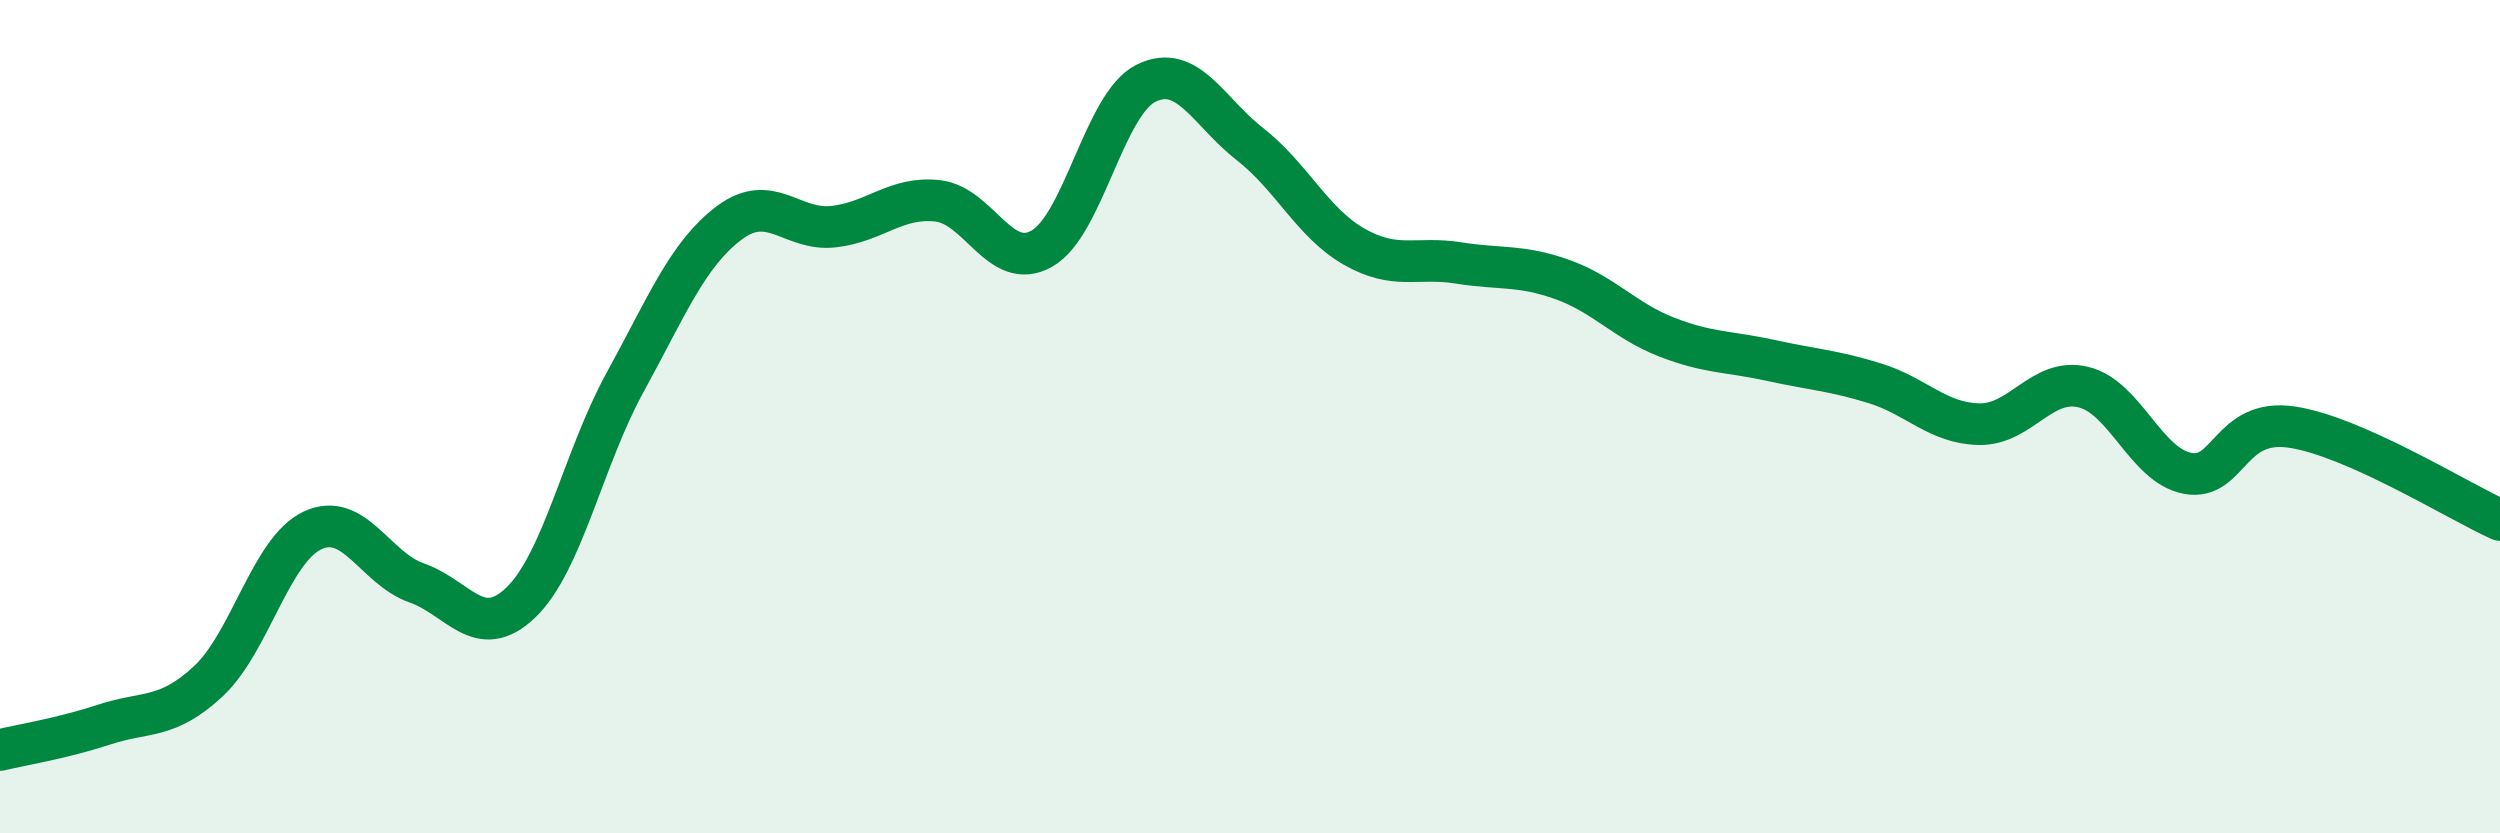
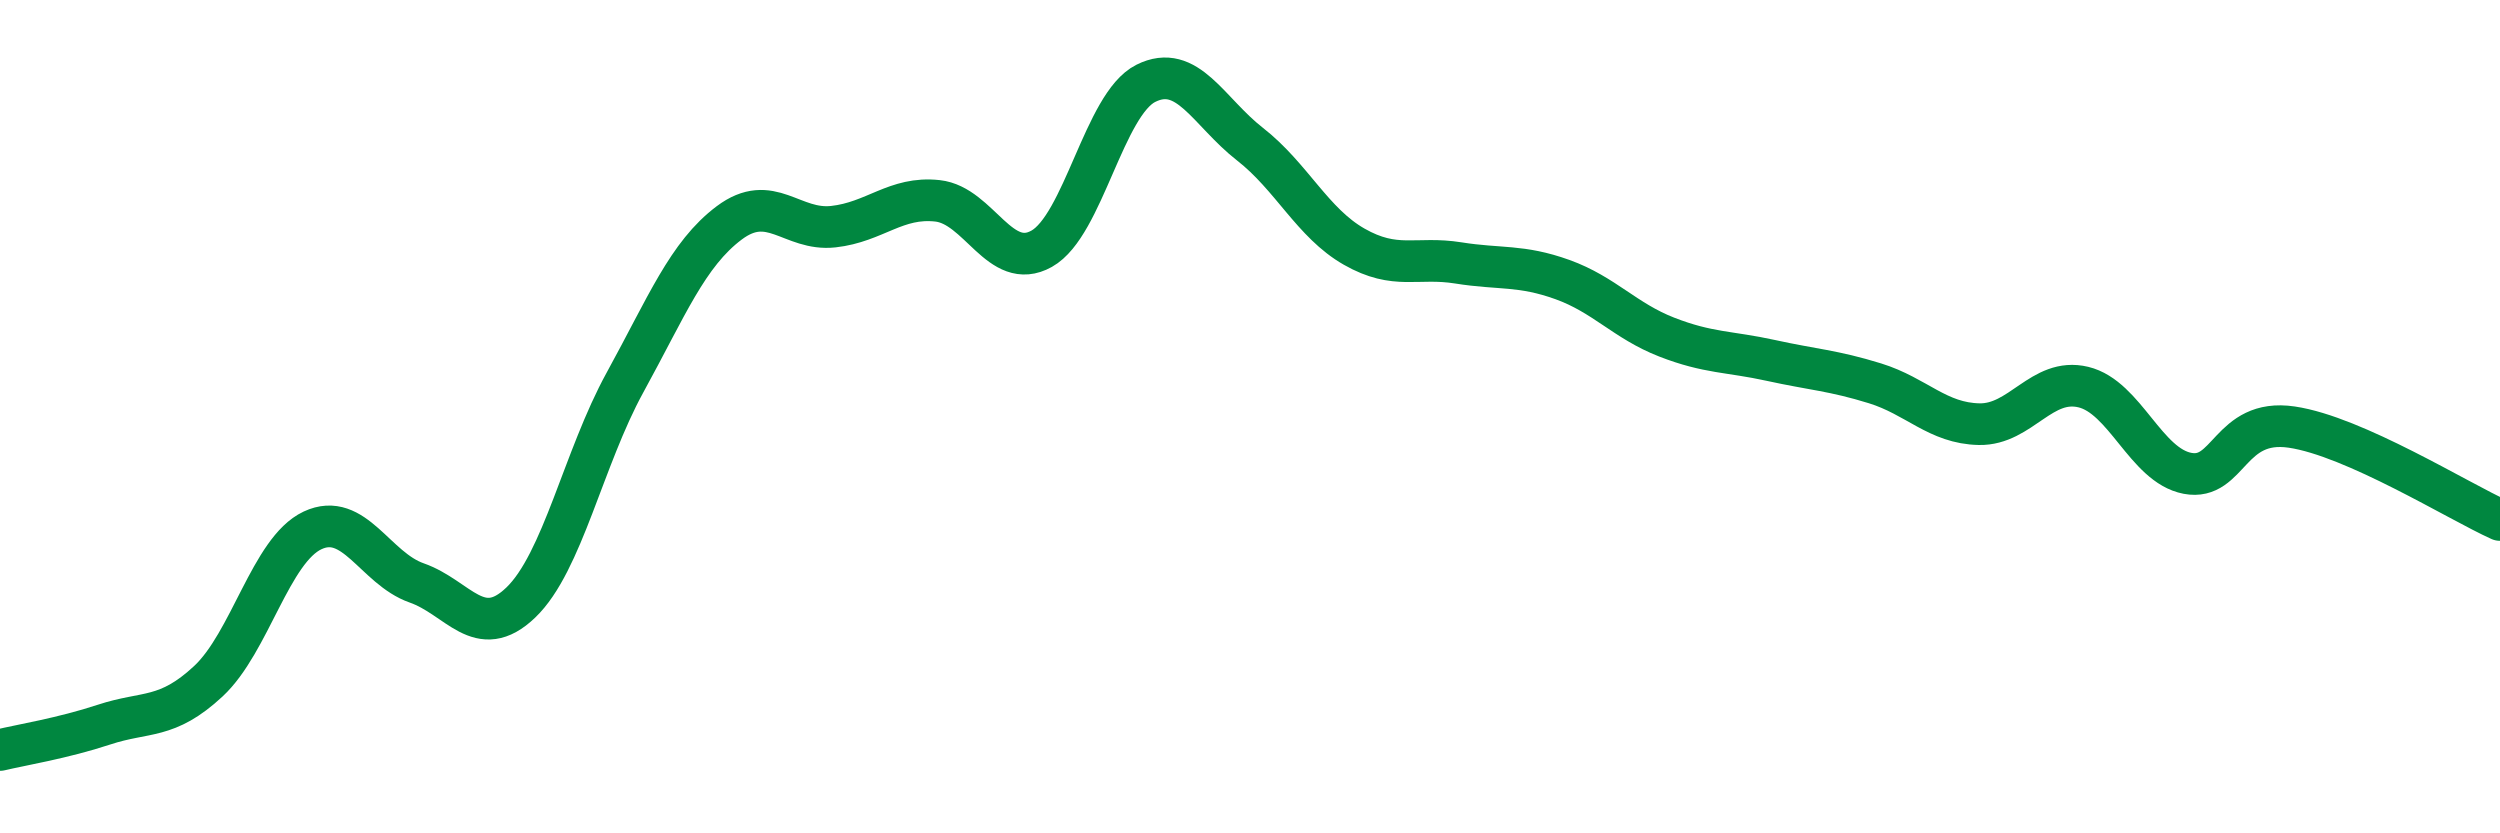
<svg xmlns="http://www.w3.org/2000/svg" width="60" height="20" viewBox="0 0 60 20">
-   <path d="M 0,18 C 0.5,17.88 1.5,17.72 2.5,17.39 C 3.5,17.06 4,17.28 5,16.35 C 6,15.42 6.5,13.2 7.5,12.73 C 8.5,12.26 9,13.64 10,13.99 C 11,14.34 11.5,15.42 12.5,14.46 C 13.5,13.5 14,11 15,9.18 C 16,7.36 16.5,6.1 17.5,5.35 C 18.5,4.6 19,5.55 20,5.44 C 21,5.33 21.5,4.71 22.5,4.82 C 23.5,4.93 24,6.53 25,5.97 C 26,5.41 26.5,2.5 27.5,2 C 28.5,1.5 29,2.68 30,3.46 C 31,4.24 31.5,5.35 32.5,5.92 C 33.5,6.49 34,6.15 35,6.31 C 36,6.47 36.5,6.35 37.5,6.71 C 38.5,7.07 39,7.7 40,8.09 C 41,8.48 41.5,8.43 42.5,8.65 C 43.5,8.87 44,8.89 45,9.2 C 46,9.51 46.5,10.16 47.5,10.18 C 48.5,10.2 49,9.05 50,9.29 C 51,9.53 51.5,11.17 52.5,11.36 C 53.5,11.55 53.5,10.03 55,10.25 C 56.5,10.47 59,12.03 60,12.48L60 20L0 20Z" fill="#008740" opacity="0.1" stroke-linecap="round" stroke-linejoin="round" />
  <path d="M 0,18 C 0.5,17.88 1.5,17.72 2.5,17.39 C 3.5,17.06 4,17.28 5,16.35 C 6,15.42 6.5,13.2 7.5,12.73 C 8.5,12.26 9,13.64 10,13.99 C 11,14.34 11.5,15.42 12.5,14.46 C 13.5,13.5 14,11 15,9.18 C 16,7.36 16.5,6.1 17.5,5.35 C 18.5,4.6 19,5.55 20,5.44 C 21,5.33 21.5,4.71 22.5,4.82 C 23.5,4.93 24,6.53 25,5.97 C 26,5.41 26.5,2.5 27.5,2 C 28.5,1.5 29,2.68 30,3.46 C 31,4.24 31.5,5.35 32.5,5.92 C 33.5,6.49 34,6.15 35,6.31 C 36,6.47 36.5,6.35 37.5,6.71 C 38.5,7.07 39,7.7 40,8.09 C 41,8.48 41.5,8.43 42.5,8.65 C 43.5,8.87 44,8.89 45,9.2 C 46,9.51 46.5,10.16 47.5,10.18 C 48.5,10.2 49,9.05 50,9.29 C 51,9.53 51.5,11.17 52.5,11.36 C 53.5,11.55 53.5,10.03 55,10.25 C 56.5,10.47 59,12.03 60,12.48" stroke="#008740" stroke-width="1" fill="none" stroke-linecap="round" stroke-linejoin="round" />
</svg>